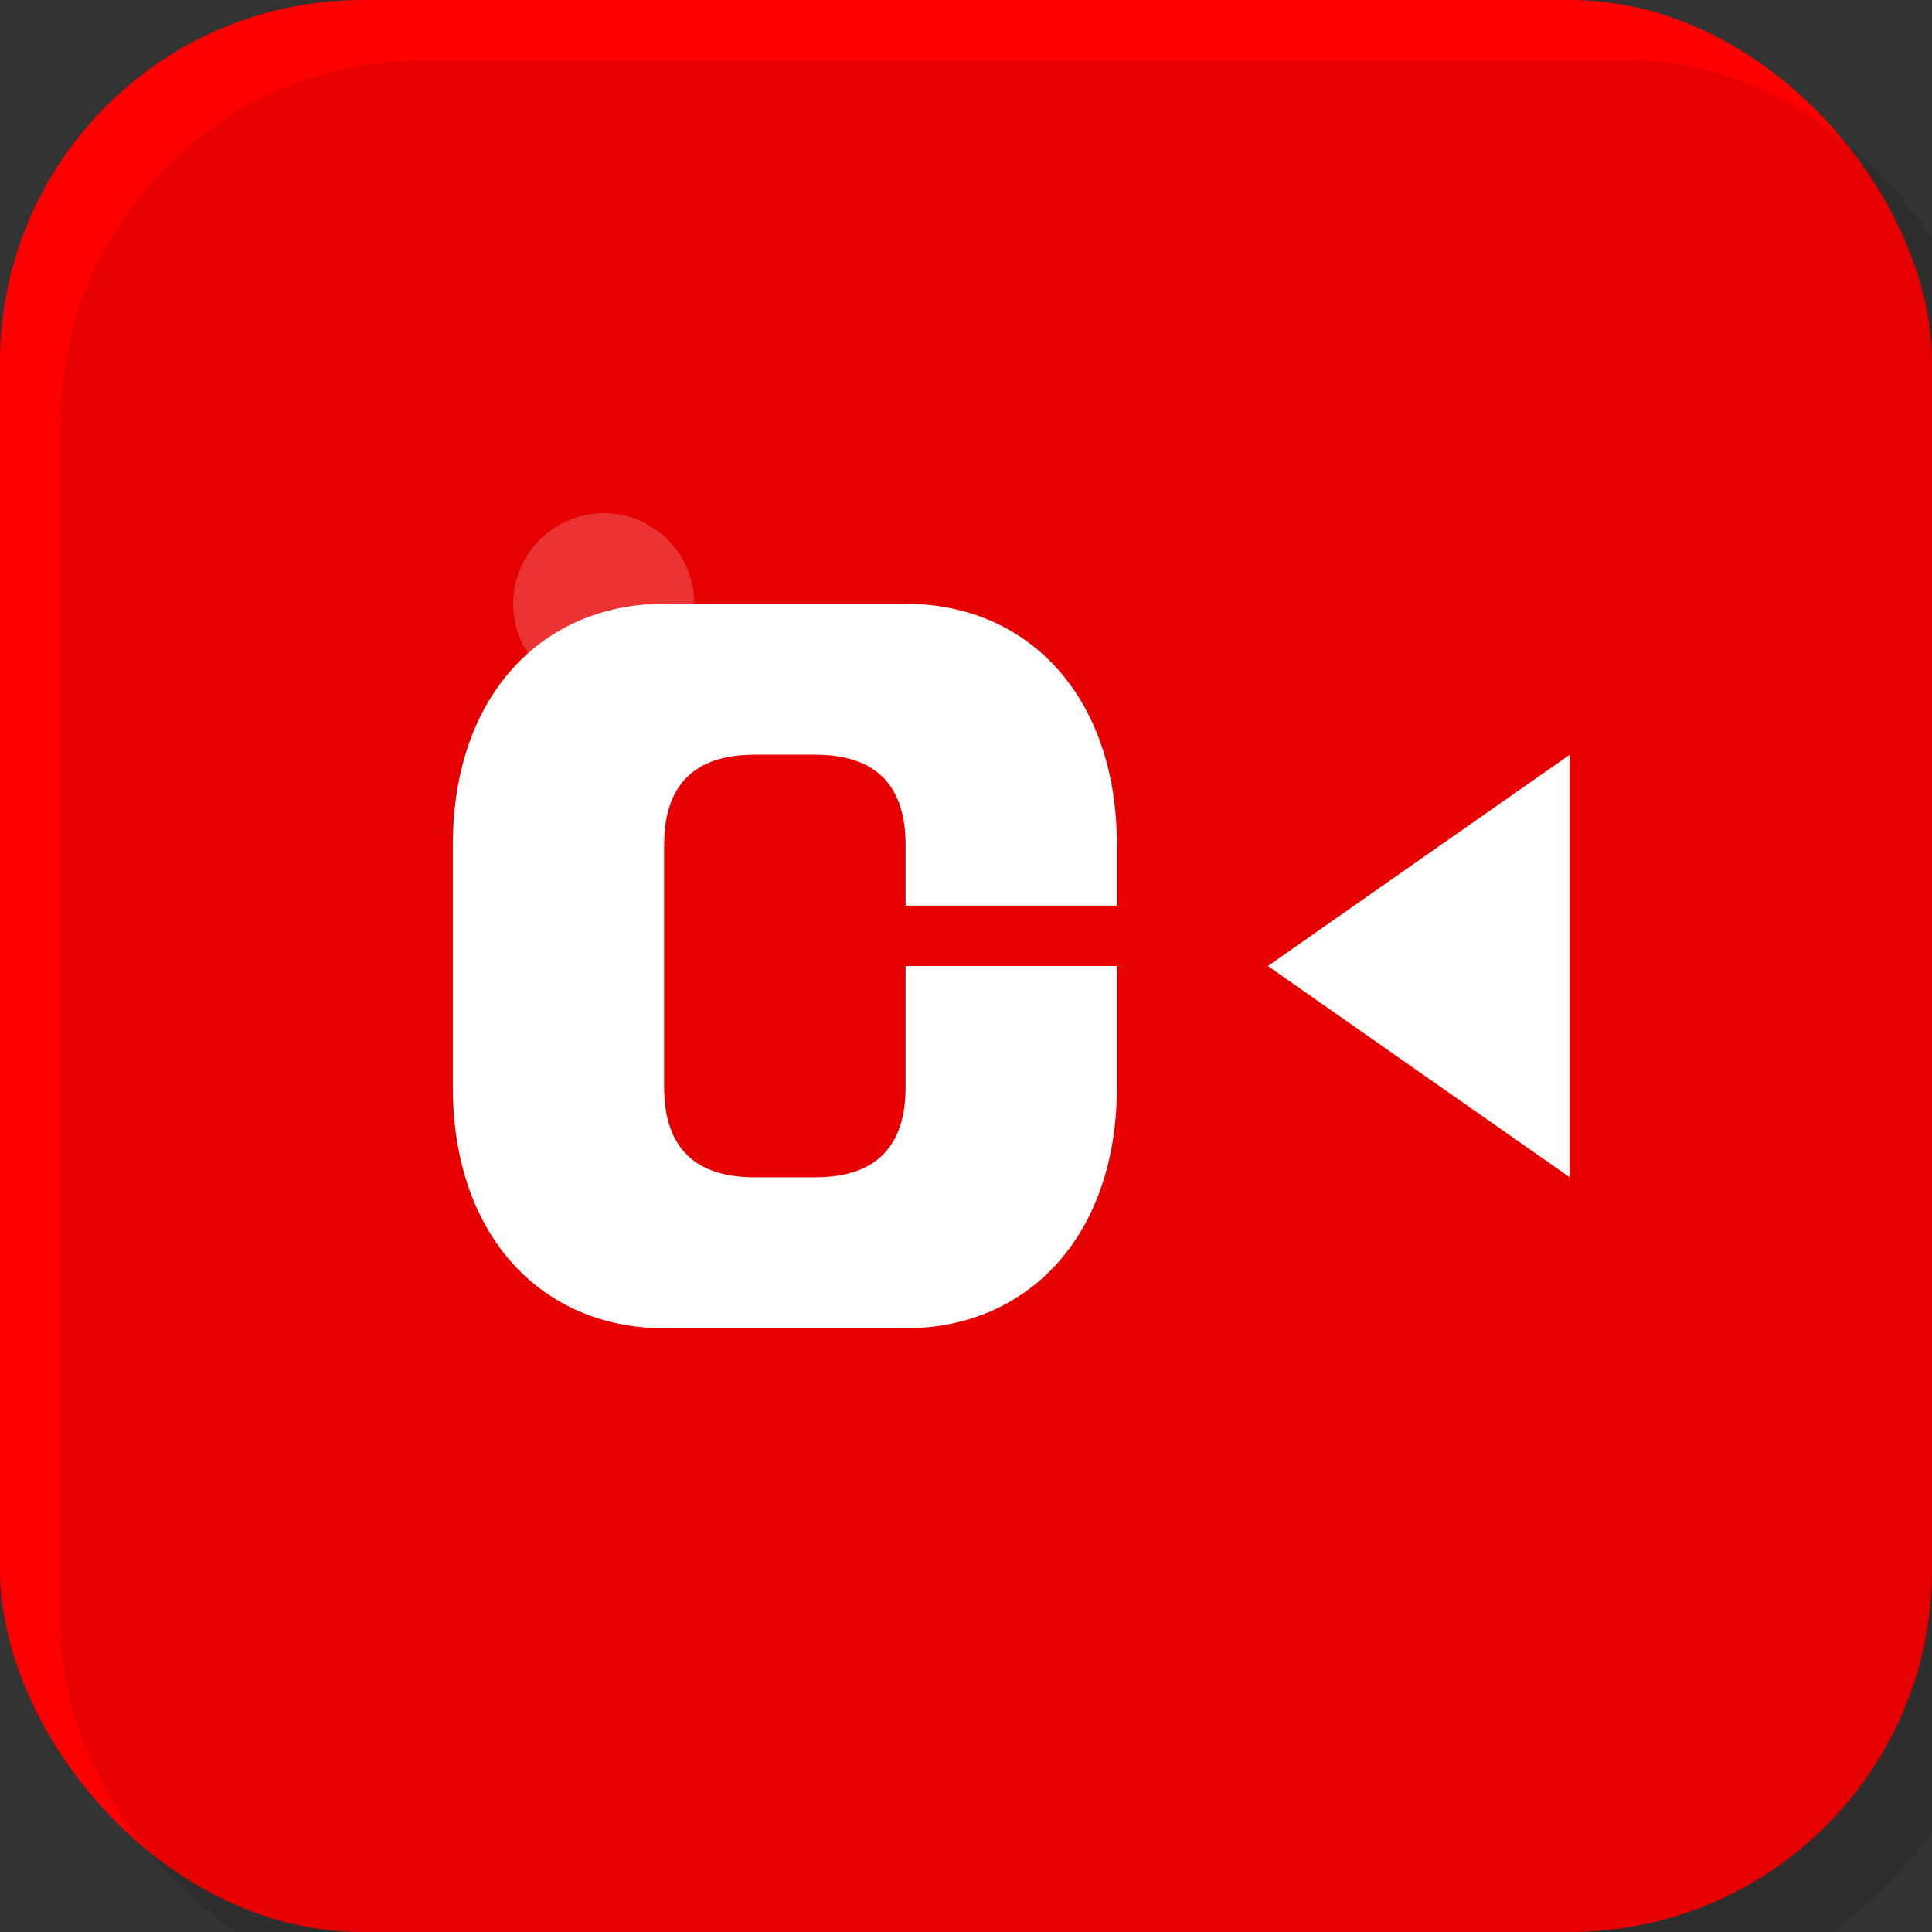
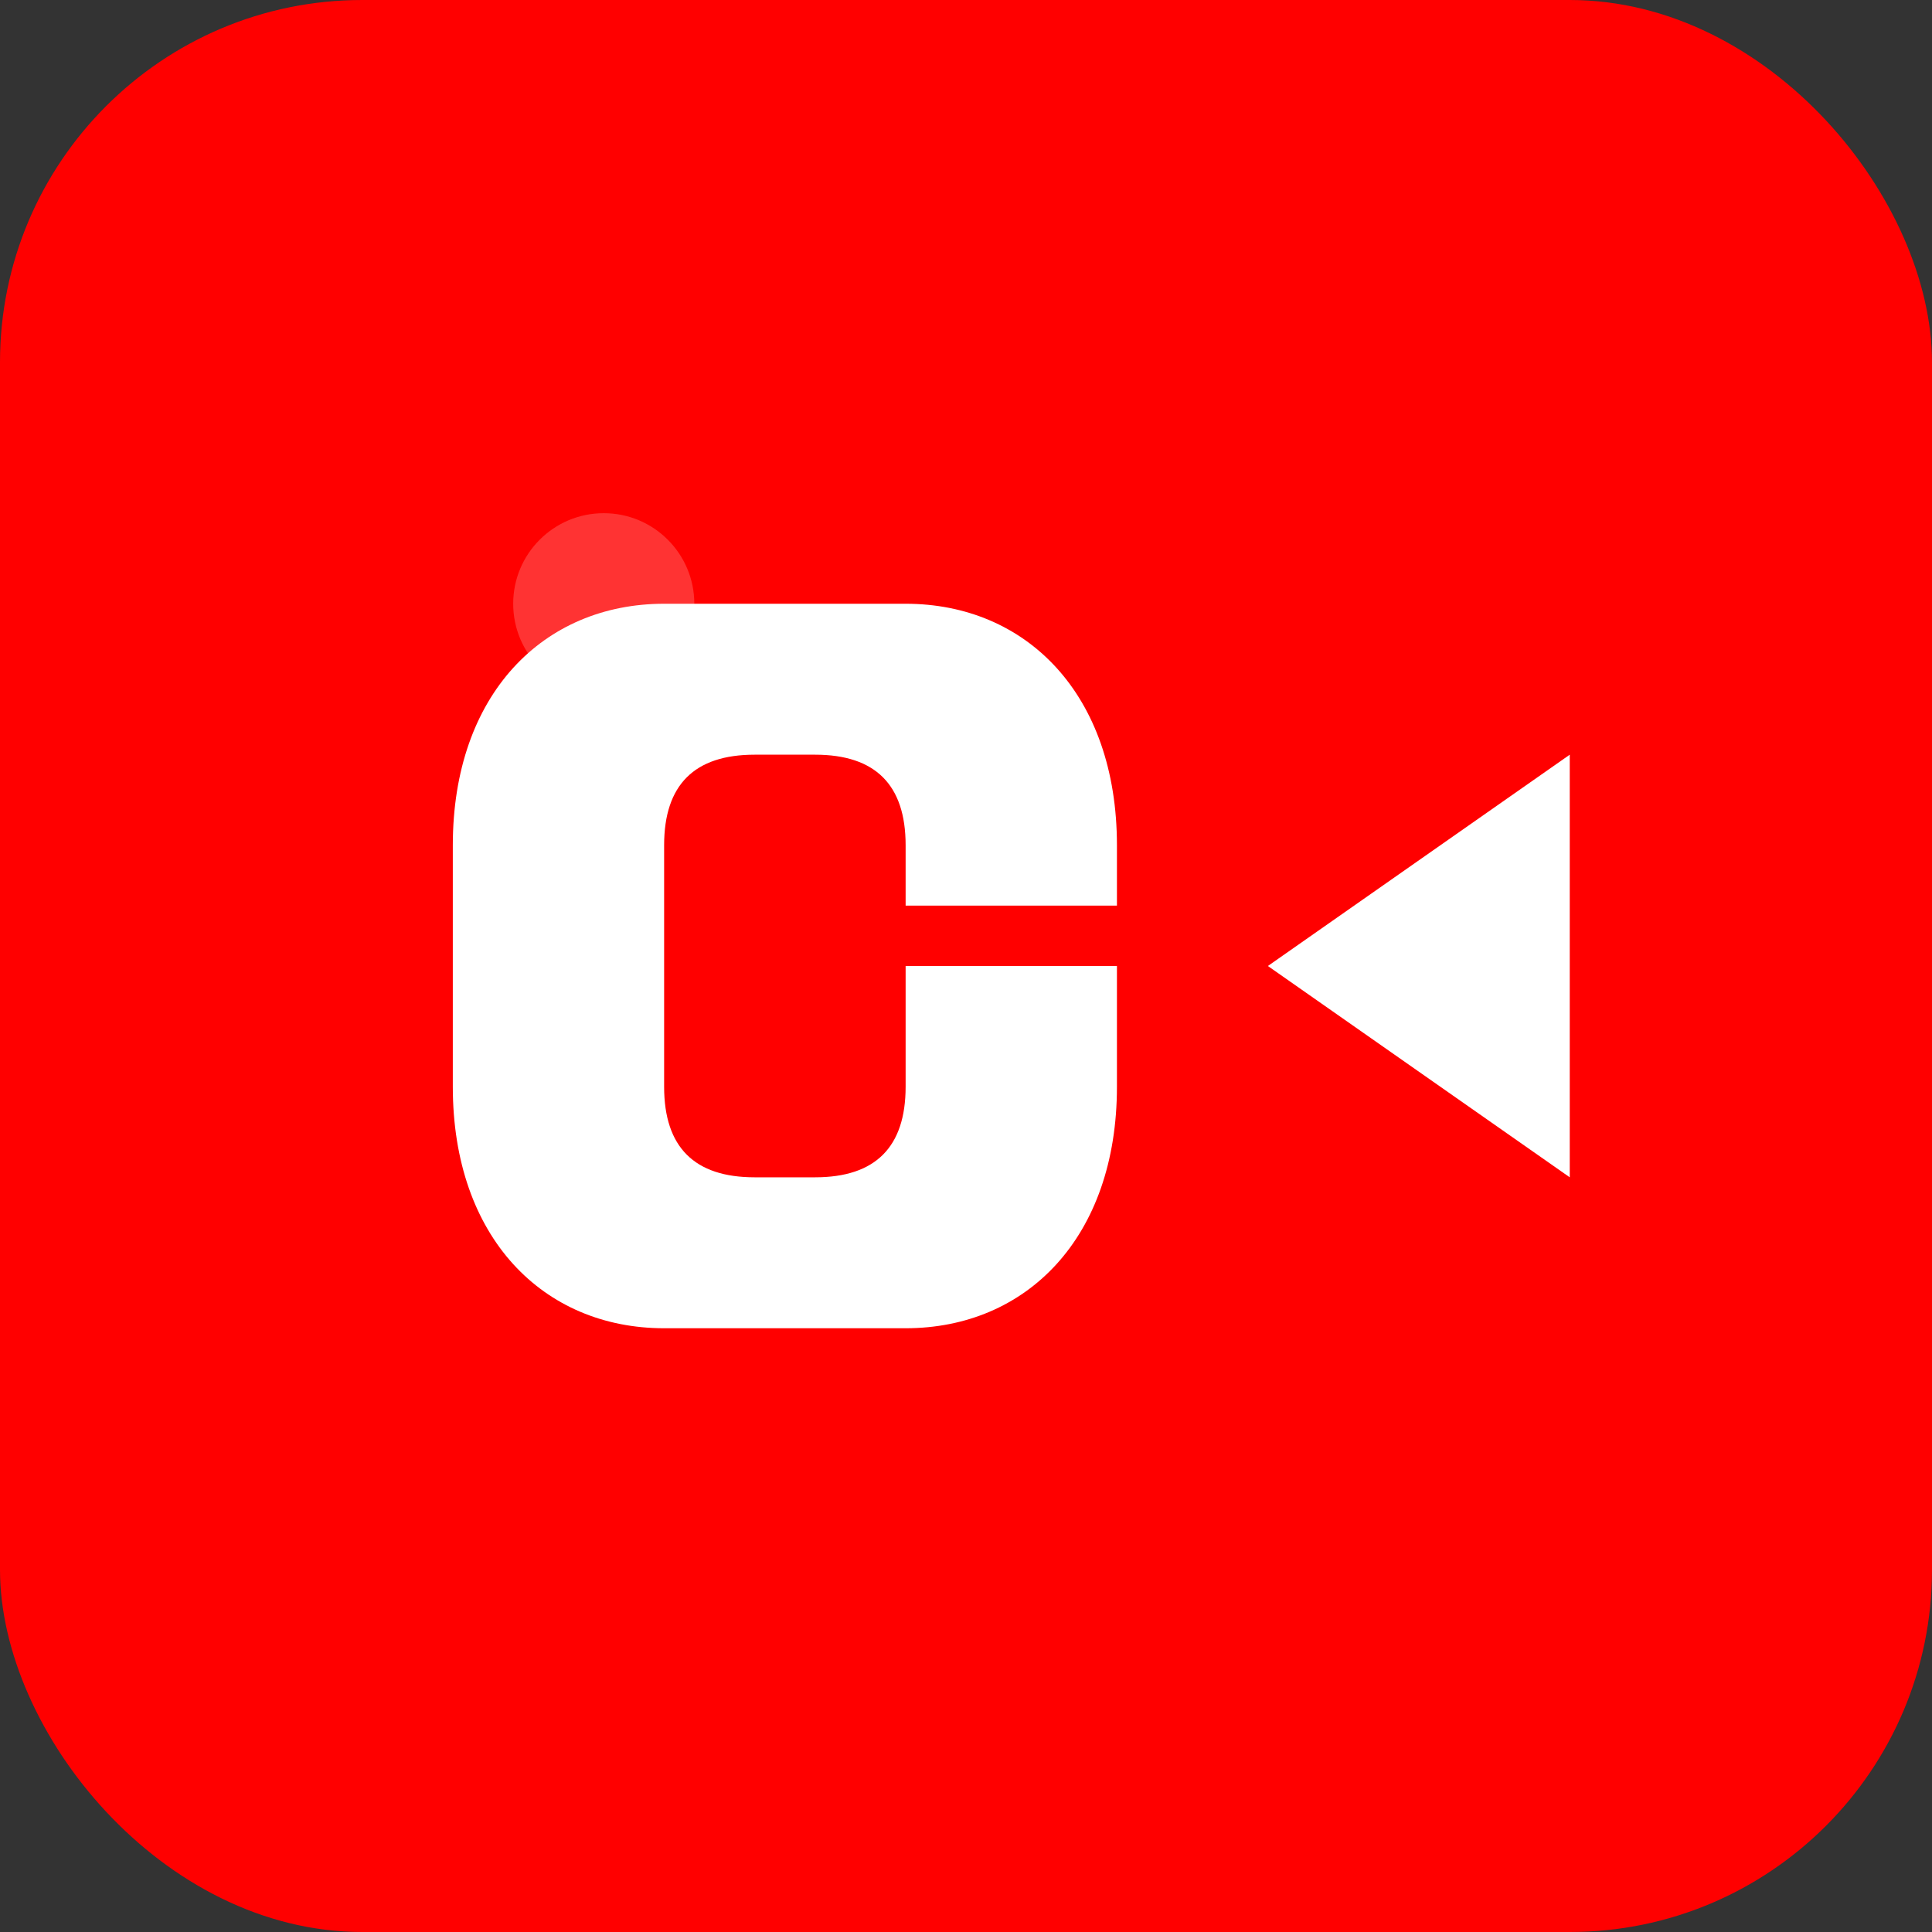
<svg xmlns="http://www.w3.org/2000/svg" width="64" height="64" viewBox="0 0 64 64">
  <rect x="0" y="0" width="64" height="64" fill="#333333" stroke="none" />
  <rect width="64" height="64" rx="12" fill="#FF0000" />
-   <rect width="64" height="64" rx="12" fill="black" opacity="0.1" transform="translate(2,2)" />
  <path d="M22 20C18 20 15 23 15 28V36C15 41 18 44 22 44H30C34 44 37 41 37 36V32H30V36C30 38 29 39 27 39H25C23 39 22 38 22 36V28C22 26 23 25 25 25H27C29 25 30 26 30 28V30H37V28C37 23 34 20 30 20H22Z" fill="white" />
  <polygon points="42,32 52,25 52,39" fill="white" />
  <circle cx="20" cy="20" r="3" fill="white" opacity="0.2" />
</svg>